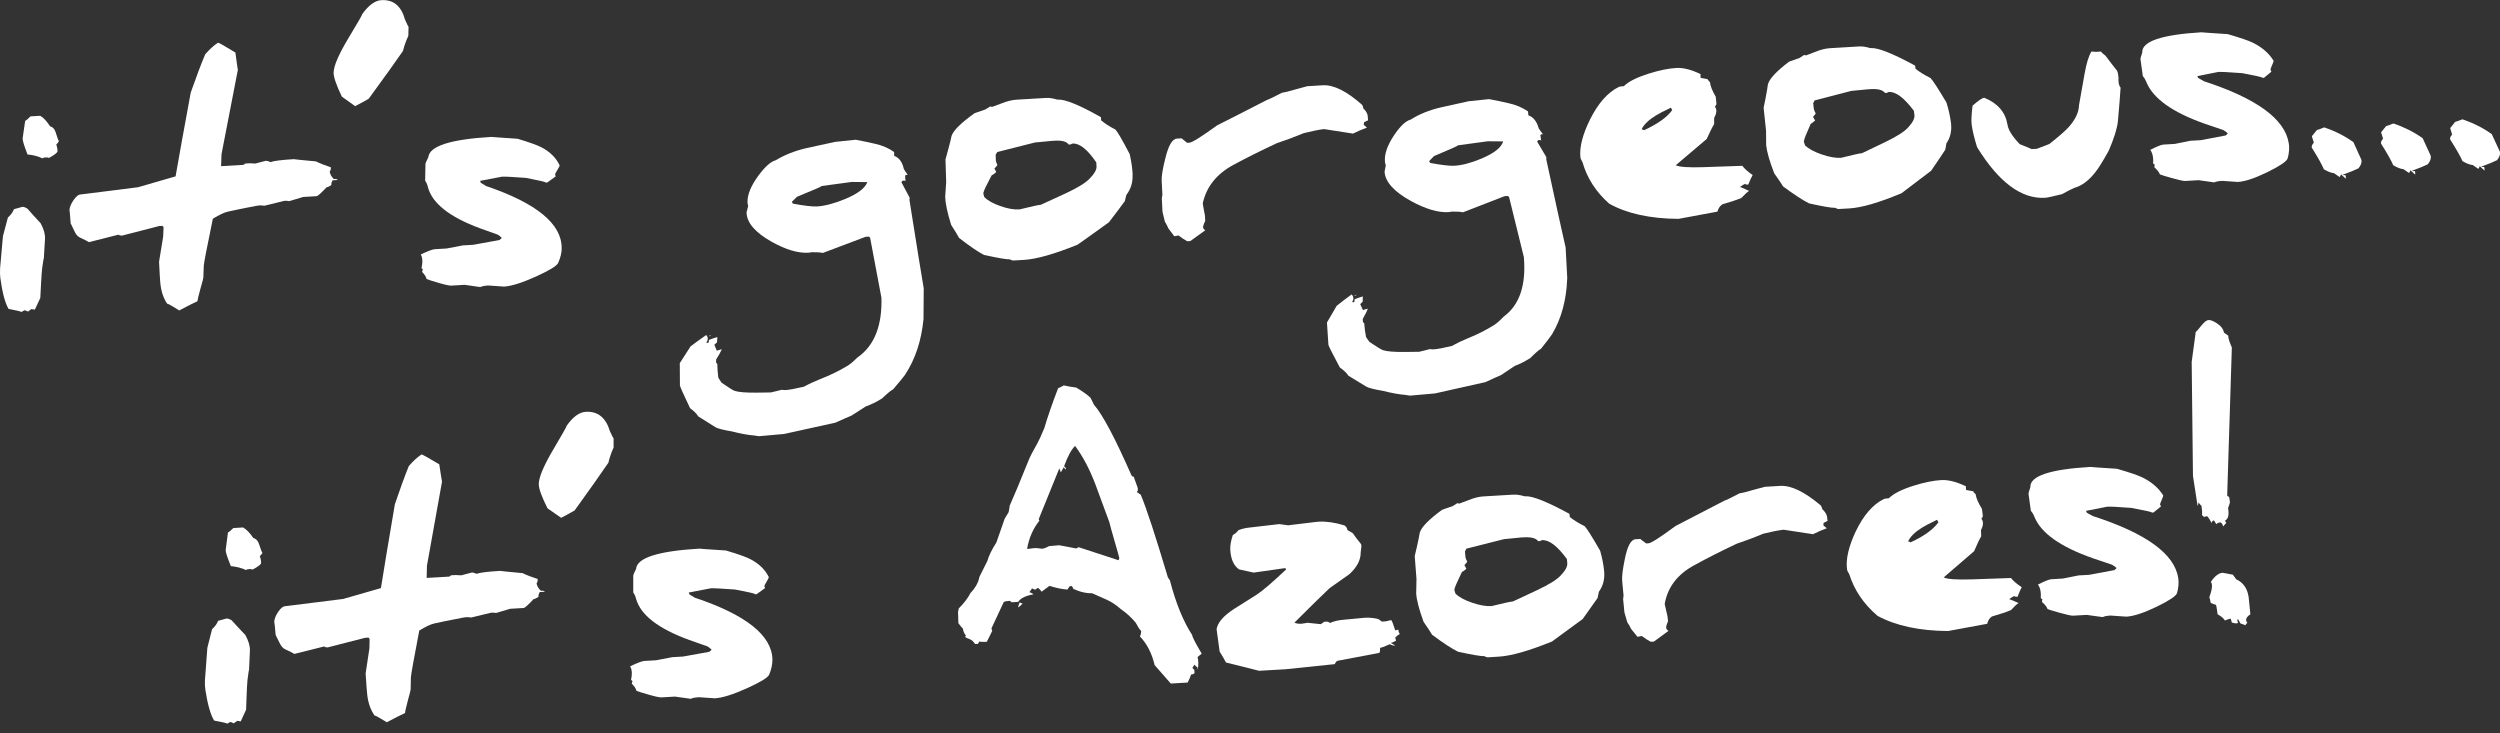
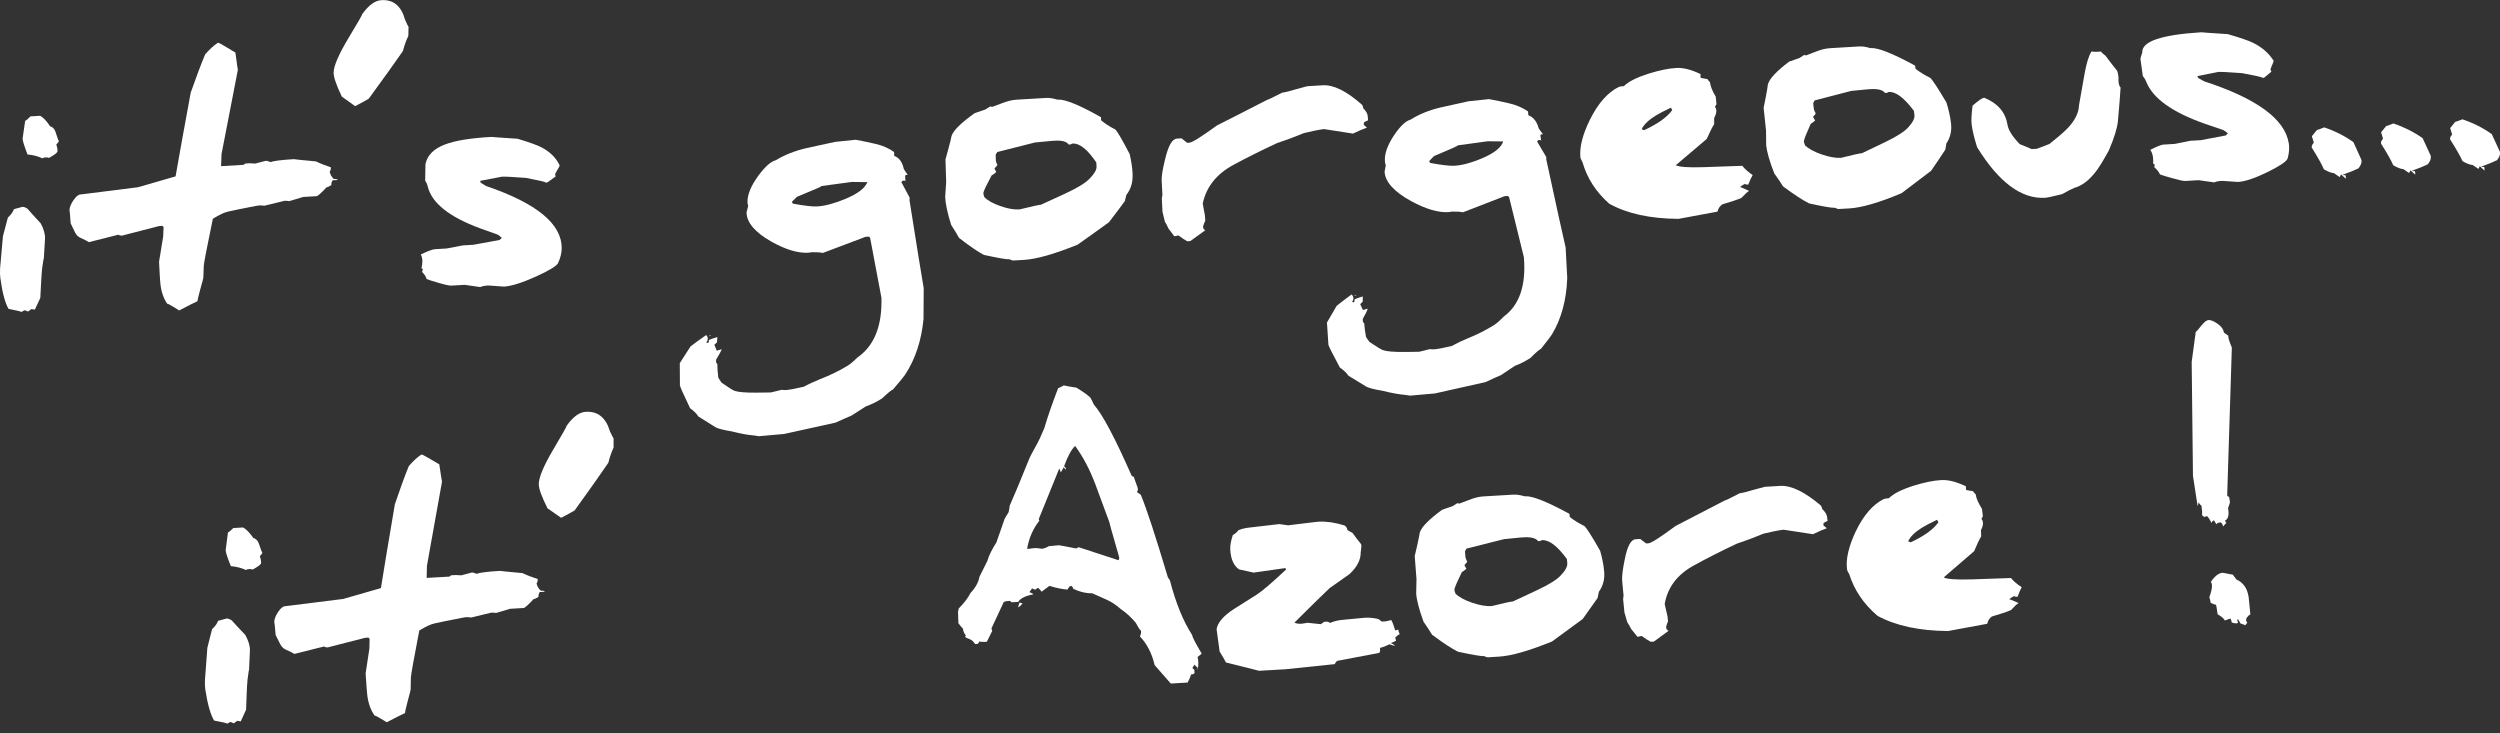
<svg xmlns="http://www.w3.org/2000/svg" width="266" height="78" viewBox="0 0 266 78" fill="none">
  <rect x="0" y="0" width="266" height="78" fill="#333333" stroke="none" />
  <g clip-path="url(#clip0_50_7986)">
    <path d="M26.508 71.293C26.508 71.293 26.508 71.256 26.508 71.241C26.497 71.241 26.476 71.324 26.45 71.49C26.409 71.745 26.372 72.026 26.335 72.333C26.299 72.739 26.268 73.233 26.247 73.816C26.226 74.383 26.205 74.945 26.184 75.512C25.996 75.928 25.803 76.344 25.616 76.755C25.49 76.735 25.37 76.714 25.245 76.693C25.141 76.776 25.021 76.865 24.88 76.958C24.791 76.932 24.676 76.88 24.546 76.813C24.431 76.849 24.311 76.912 24.186 76.995C24.097 76.932 23.628 76.823 22.783 76.667C22.402 76.043 22.089 74.95 21.849 73.389C21.802 73.114 21.791 72.765 21.807 72.338C21.812 72.198 21.823 72.042 21.844 71.875C21.917 70.892 21.99 69.909 22.063 68.925C22.23 68.265 22.397 67.604 22.564 66.943C22.887 66.652 23.101 66.355 23.2 66.059C23.503 65.975 23.805 65.892 24.113 65.809C24.243 65.804 24.426 65.866 24.656 66.007C24.974 66.371 25.459 66.886 26.101 67.562C26.445 68.181 26.607 68.733 26.591 69.222C26.56 69.909 26.529 70.596 26.497 71.282M27.927 58.827C27.864 58.926 27.775 59.045 27.645 59.186C27.744 59.456 27.791 59.711 27.781 59.951C27.661 60.133 27.358 60.351 26.857 60.611C26.815 60.559 26.701 60.539 26.529 60.549C26.341 60.559 26.221 60.596 26.174 60.653C25.704 60.429 25.172 60.294 24.562 60.237C24.191 59.316 24.009 58.754 24.014 58.546C24.014 58.536 24.014 58.525 24.014 58.51C24.092 57.891 24.176 57.277 24.254 56.657C24.369 56.605 24.556 56.449 24.823 56.184L25.866 56.122C26.2 56.304 26.56 56.673 26.951 57.24C27.233 57.313 27.436 57.521 27.556 57.875C27.723 58.39 27.843 58.707 27.921 58.822" fill="#fff" />
    <path d="M57.992 62.958C57.804 62.968 57.617 62.979 57.424 62.994C57.335 63.156 57.288 63.286 57.288 63.395C57.288 63.426 57.293 63.457 57.304 63.494C57.079 63.65 56.907 63.733 56.782 63.738C56.198 64.363 55.843 64.68 55.723 64.69L54.288 64.774C53.787 64.924 53.281 65.075 52.781 65.221C52.634 65.185 52.468 65.174 52.28 65.185C51.565 65.356 50.85 65.528 50.136 65.7C50.125 65.7 50.047 65.694 49.911 65.679C49.77 65.668 49.676 65.658 49.619 65.663C49.452 65.674 49.009 65.757 48.294 65.908C47.845 65.991 47.172 66.126 46.264 66.324C45.852 66.407 45.299 66.667 44.611 67.089C44.021 70.158 43.724 71.823 43.718 72.083C43.708 72.51 43.703 72.937 43.693 73.363C43.693 73.431 43.593 73.821 43.395 74.534C43.202 75.267 43.103 75.715 43.098 75.866C42.665 76.063 42.018 76.391 41.152 76.849C41.131 76.828 40.922 76.703 40.536 76.474C40.155 76.246 39.931 76.131 39.853 76.136C39.42 75.512 39.154 74.747 39.065 73.832C39.039 73.603 38.981 72.879 38.903 71.657C39.039 70.767 39.169 69.877 39.305 68.988C39.31 68.655 39.321 68.317 39.326 67.984C39.289 67.937 39.253 67.89 39.211 67.838C39.086 67.848 38.966 67.854 38.841 67.864C37.521 68.202 36.201 68.54 34.881 68.879C34.855 68.879 34.834 68.879 34.813 68.884C34.703 68.889 34.589 68.858 34.484 68.785C33.431 69.05 32.377 69.31 31.323 69.576C31.145 69.466 30.822 69.305 30.347 69.087C30.107 68.983 29.899 68.738 29.721 68.353C29.617 68.15 29.486 67.89 29.33 67.567C29.252 66.631 29.2 66.168 29.179 66.168V66.183C29.189 65.856 29.335 65.486 29.617 65.075C29.873 64.701 30.118 64.508 30.352 64.493C30.363 64.493 30.379 64.493 30.405 64.493C32.445 64.238 34.479 63.983 36.514 63.728C37.855 63.343 39.19 62.958 40.531 62.573C40.844 60.585 41.34 57.609 42.013 53.655C42.56 52.037 43.051 50.685 43.494 49.597C43.938 49.077 44.386 48.661 44.856 48.349C44.997 48.385 45.623 48.739 46.739 49.405C46.922 50.633 47.021 51.246 47.031 51.246C46.499 54.233 45.962 57.219 45.425 60.206C45.414 60.632 45.409 61.059 45.398 61.491C46.181 61.444 46.964 61.402 47.746 61.355C47.751 61.355 47.757 61.355 47.762 61.355C47.803 61.366 47.882 61.314 47.996 61.21C48.158 61.199 48.32 61.194 48.477 61.184C48.508 61.184 48.607 61.184 48.769 61.199C48.93 61.215 49.029 61.215 49.076 61.215C49.097 61.215 49.285 61.168 49.629 61.069C49.974 60.97 50.162 60.918 50.198 60.918C50.318 60.908 50.49 60.955 50.709 61.054C51.054 60.924 51.888 60.819 53.208 60.742C53.208 60.752 54.007 60.835 55.603 60.981C55.999 61.178 56.537 61.387 57.21 61.61C57.21 61.642 57.21 61.673 57.21 61.709C57.21 61.85 57.168 61.969 57.09 62.063C57.142 62.354 57.293 62.62 57.549 62.859C57.58 62.859 57.611 62.859 57.632 62.854C57.778 62.833 57.893 62.869 57.982 62.963" fill="#fff" />
    <path d="M65.281 47.636C65.062 48.099 64.879 48.63 64.733 49.228C63.961 50.367 62.766 52.063 61.144 54.306C60.815 54.508 60.33 54.774 59.704 55.096C59.219 54.758 58.739 54.42 58.253 54.082C57.627 52.833 57.32 51.975 57.325 51.507C57.33 50.783 57.852 49.55 58.874 47.818C59.819 46.226 60.293 45.388 60.293 45.3C60.966 44.348 61.639 43.859 62.318 43.817C63.606 43.739 64.462 44.431 64.895 45.882C65.124 46.387 65.255 46.632 65.286 46.632C65.286 46.965 65.286 47.298 65.286 47.636" fill="#fff" />
-     <path d="M82.184 70.195C82.189 70.7 82.074 71.241 81.824 71.813C81.652 72.13 80.864 72.604 79.471 73.233C77.989 73.899 76.852 74.253 76.069 74.3C76.002 74.3 75.569 74.274 74.77 74.211C74.577 74.191 74.4 74.185 74.233 74.191C73.962 74.206 73.716 74.258 73.492 74.352C72.934 74.274 72.381 74.196 71.823 74.118C71.343 74.144 70.858 74.17 70.378 74.201C70.174 74.211 69.699 74.112 68.943 73.889C68.301 73.707 67.894 73.577 67.717 73.499C67.66 73.259 67.498 73.015 67.227 72.754C67.227 72.635 67.253 72.546 67.31 72.489C67.253 72.437 67.195 72.385 67.143 72.333C67.201 72.089 67.227 71.86 67.227 71.652C67.227 71.345 67.164 71.09 67.044 70.892C67.816 70.528 68.317 70.341 68.552 70.325C68.969 70.299 69.392 70.278 69.809 70.252C70.383 70.143 70.962 70.034 71.536 69.924C71.917 69.903 72.297 69.877 72.673 69.857C73.607 69.69 74.536 69.519 75.469 69.352C75.626 69.212 75.709 69.139 75.72 69.139C75.673 69.066 75.532 68.946 75.297 68.785C74.948 68.66 74.296 68.431 73.336 68.093C70.033 66.891 68.15 65.424 67.675 63.702C67.607 63.431 67.508 63.213 67.378 63.046C67.378 62.453 67.378 61.86 67.378 61.267C67.378 61.178 67.477 60.934 67.68 60.528C67.779 59.347 70.028 58.634 74.416 58.374C74.41 58.374 74.405 58.374 74.4 58.374C74.4 58.385 75.349 58.452 77.238 58.572C78.537 58.957 79.403 59.264 79.836 59.493C80.749 59.966 81.406 60.601 81.803 61.402C81.803 61.465 81.725 61.626 81.573 61.876C81.412 62.146 81.328 62.318 81.333 62.38C81.354 62.443 81.38 62.51 81.401 62.573C81.104 62.786 80.806 63.005 80.509 63.218C80.426 63.218 80.342 63.228 80.259 63.234C80.3 63.234 80.326 63.223 80.326 63.208C80.326 63.156 79.617 62.989 78.203 62.724C76.779 62.62 75.923 62.578 75.636 62.594C74.849 62.745 74.061 62.895 73.273 63.046C73.32 63.088 73.341 63.15 73.341 63.239C73.487 63.317 73.685 63.437 73.941 63.598C79.387 65.419 82.147 67.62 82.189 70.195" fill="#fff" />
    <path d="M127.853 69.555C127.759 69.638 127.613 69.752 127.42 69.909C127.462 70.065 127.488 70.247 127.498 70.445C127.514 70.71 127.488 70.996 127.431 71.308C127.431 71.209 127.42 71.11 127.415 71.012C127.331 70.97 127.222 70.871 127.076 70.72C127.076 70.731 127.05 70.783 126.992 70.876C126.935 70.97 126.898 71.027 126.878 71.048C126.878 71.095 126.945 71.162 127.076 71.266C127.081 71.386 127.092 71.506 127.097 71.626C127.024 71.709 126.904 71.755 126.737 71.761C126.648 72.031 126.528 72.317 126.366 72.624C125.766 72.661 125.172 72.697 124.572 72.728C123.998 72.073 123.429 71.417 122.855 70.767C122.553 69.498 122.031 68.483 121.29 67.724C121.379 67.51 121.421 67.349 121.415 67.24C121.415 67.162 121.4 67.109 121.374 67.078C121.269 67.005 121.092 66.735 120.847 66.267C120.382 65.7 119.845 65.21 119.24 64.794C118.765 64.373 118.28 64.05 117.79 63.827C117.263 63.593 116.736 63.358 116.209 63.124C115.687 63.135 115.15 63.036 114.597 62.822C114.435 62.734 114.315 62.687 114.226 62.692C114.2 62.609 114.143 62.495 114.049 62.359C113.976 62.359 113.903 62.365 113.83 62.37C113.757 62.453 113.673 62.573 113.579 62.729C113.016 62.692 112.374 62.562 111.665 62.334C111.472 62.474 111.195 62.682 110.825 62.958C110.788 62.88 110.674 62.75 110.475 62.562C110.376 62.568 110.267 62.63 110.152 62.745C110.063 62.718 109.948 62.672 109.813 62.604L109.531 62.999C109.734 63.077 109.875 63.15 109.959 63.239C109.129 63.384 108.587 63.65 108.336 64.04C108.102 64.055 107.872 64.066 107.637 64.082C107.575 64.029 107.512 63.977 107.449 63.931C107.262 63.941 107.105 63.962 106.985 63.988L106.803 64.05C106.39 64.935 105.978 65.825 105.561 66.709C105.519 66.756 105.498 66.818 105.503 66.896C105.503 66.954 105.53 67.026 105.577 67.12C105.43 67.437 105.237 67.828 104.997 68.29C104.533 68.317 104.272 68.301 104.225 68.239C104.168 68.332 104.111 68.421 104.048 68.509C103.949 68.514 103.85 68.519 103.745 68.525C103.599 68.28 103.417 68.108 103.192 68.015C102.937 67.921 102.77 67.843 102.702 67.781C102.702 67.734 102.723 67.682 102.765 67.614C102.592 67.401 102.488 67.162 102.457 66.891C102.342 66.777 102.18 66.584 101.972 66.308C101.961 65.913 101.945 65.517 101.935 65.122L102.008 64.742C102.587 64.16 103.005 63.613 103.255 63.103C103.792 62.536 104.111 61.959 104.215 61.366C104.397 60.981 104.679 60.419 105.055 59.685C105.211 59.129 105.53 58.473 106.015 57.719C106.213 57.157 106.51 56.309 106.902 55.18C106.985 55.05 107.126 54.821 107.319 54.493C107.392 54.129 107.429 53.9 107.429 53.811C107.846 52.885 108.519 51.273 109.442 48.983C109.541 48.702 109.86 48.078 110.407 47.11C110.527 46.902 110.767 46.387 111.117 45.55C111.451 44.395 111.941 42.985 112.583 41.309C112.724 41.252 112.927 41.153 113.188 41.008C113.475 41.08 113.919 41.153 114.524 41.242C115.202 41.653 115.698 42.007 116.005 42.293C116.11 42.464 116.24 42.719 116.397 43.063C117.325 44.119 118.65 46.627 120.388 50.575C120.461 50.685 120.544 50.731 120.643 50.726C120.643 50.783 120.716 50.997 120.857 51.366C120.998 51.736 121.071 51.954 121.071 52.022C121.076 52.162 121.04 52.271 120.956 52.355C121.045 52.407 121.191 52.5 121.379 52.646C121.989 54.092 122.944 57.022 124.264 61.433C124.321 61.522 124.394 61.626 124.478 61.751C125.104 64.165 125.897 66.105 126.846 67.567C126.857 67.765 127.196 68.426 127.864 69.555M108.801 64.227C108.628 64.415 108.472 64.55 108.331 64.633C108.331 64.534 108.383 64.357 108.493 64.097C108.597 64.139 108.696 64.186 108.801 64.227ZM119.094 59.373C119.052 59.175 118.89 58.608 118.614 57.656C118.275 56.486 118.082 55.788 118.035 55.559C117.544 54.233 117.054 52.901 116.564 51.574C115.953 49.951 115.228 48.578 114.393 47.449C114.012 47.792 113.621 48.51 113.214 49.613C113.339 49.701 113.402 49.795 113.407 49.878C113.407 49.915 113.397 49.941 113.376 49.967C113.313 49.883 113.251 49.8 113.183 49.712C113.11 49.837 113.011 50.019 112.875 50.258C112.828 50.144 112.776 50.003 112.708 49.842C111.983 51.642 111.253 53.442 110.517 55.242C110.559 55.305 110.585 55.357 110.585 55.404C109.912 56.257 109.479 57.256 109.281 58.4C109.375 58.395 109.468 58.39 109.562 58.385C109.734 58.348 109.959 58.327 110.225 58.312C110.647 58.353 110.861 58.379 110.861 58.39C110.861 58.39 110.851 58.39 110.846 58.39C111.054 58.374 111.31 58.281 111.613 58.109C111.973 58.078 112.327 58.046 112.687 58.015C112.708 58.015 113 58.067 113.574 58.176C114.153 58.296 114.456 58.359 114.477 58.353C114.529 58.353 114.628 58.307 114.769 58.223C116.178 58.686 117.586 59.149 119 59.607C119.063 59.529 119.094 59.446 119.089 59.368" fill="#fff" />
    <path d="M148.936 67.474C148.816 67.515 148.654 67.635 148.445 67.833V67.817C148.445 67.817 148.487 67.932 148.539 68.171C148.377 68.259 148.195 68.337 147.986 68.421C148.043 68.452 148.101 68.478 148.158 68.509C148.299 68.582 148.393 68.639 148.44 68.691C148.263 68.702 148.07 68.65 147.861 68.546C147.438 68.749 147.099 68.879 146.833 68.936C146.833 68.977 146.838 69.029 146.844 69.081C146.854 69.248 146.828 69.373 146.755 69.466C145.258 69.753 143.755 70.034 142.258 70.32C142.101 70.491 142.023 70.606 142.028 70.663C140.275 70.845 138.517 71.027 136.764 71.209C135.83 71.261 134.902 71.319 133.968 71.371C132.789 71.074 131.615 70.783 130.441 70.486C130.316 70.231 130.087 69.841 129.768 69.321C129.659 68.53 129.554 67.739 129.445 66.943C129.56 66.236 130.18 65.518 131.307 64.789C131.511 64.659 132.314 64.149 133.718 63.265C134.291 62.901 135.34 62.006 136.843 60.591C136.832 60.549 136.801 60.502 136.749 60.445C135.627 60.606 134.505 60.762 133.389 60.924C132.872 60.809 132.356 60.7 131.839 60.585C131.276 60.2 130.958 59.503 130.9 58.494C130.874 58.067 130.968 57.547 131.172 56.928C131.396 56.813 131.594 56.642 131.772 56.413C132.106 56.272 132.497 56.179 132.945 56.132C134.004 56.007 135.058 55.887 136.117 55.763C136.373 55.804 136.686 55.846 137.051 55.893C138.027 55.773 138.997 55.658 139.973 55.539C140.072 55.523 140.181 55.513 140.301 55.508C141.115 55.461 142.028 55.591 143.046 55.903C143.244 56.038 143.348 56.2 143.364 56.397C143.489 56.47 143.682 56.574 143.932 56.725C144.105 56.99 144.402 57.386 144.83 57.911C144.835 58.005 144.845 58.099 144.851 58.187C144.84 58.229 144.819 58.426 144.778 58.77C144.788 59.571 144.392 60.341 143.583 61.085C142.873 61.59 142.169 62.084 141.47 62.578C140.635 63.364 139.394 64.586 137.729 66.246C137.912 66.345 138.168 66.386 138.491 66.366C138.522 66.366 138.632 66.345 138.82 66.314C139.008 66.282 139.107 66.262 139.117 66.262L140.515 66.412C140.578 66.386 140.708 66.303 140.896 66.157C140.985 66.157 141.074 66.147 141.162 66.142C141.287 66.132 141.397 66.183 141.507 66.288C141.903 66.1 142.399 65.986 142.983 65.939C143.713 65.871 144.444 65.799 145.174 65.731C145.211 65.731 145.247 65.731 145.294 65.726C145.68 65.705 146.134 65.746 146.656 65.861C146.713 65.913 146.838 66.001 147.026 66.137C147.167 66.126 147.303 66.121 147.444 66.111C147.642 66.064 147.835 66.022 148.033 65.975C148.148 66.157 148.289 66.522 148.45 67.073C148.565 67.047 148.68 67.016 148.795 66.99C148.784 67.011 148.784 67.032 148.784 67.052C148.79 67.162 148.842 67.302 148.93 67.458" fill="#fff" />
    <path d="M170.68 60.788C170.758 61.61 170.575 62.333 170.121 62.958C170.106 63.057 170.064 63.28 169.986 63.624C169.626 64.149 169.094 64.898 168.395 65.866C167.236 66.725 166.151 67.52 165.134 68.254C162.682 69.253 160.783 69.794 159.463 69.867L158.347 69.935C158.221 69.945 158.081 69.898 157.914 69.81C157.893 69.81 157.872 69.81 157.867 69.81C157.564 69.825 156.651 69.674 155.128 69.341C154.476 69.019 153.552 68.415 152.373 67.536C152.191 67.224 151.888 66.766 151.465 66.152C150.996 64.867 150.735 63.873 150.683 63.155C150.693 62.635 150.704 62.12 150.714 61.6C150.652 60.788 150.589 59.977 150.526 59.165C150.552 59.077 150.636 58.718 150.777 58.093C150.923 57.432 151.022 56.959 151.064 56.673C151.241 56.08 152.029 55.273 153.422 54.254C153.657 54.16 154.037 54.03 154.564 53.853C154.7 53.77 154.872 53.66 155.081 53.525C155.128 53.567 155.196 53.583 155.284 53.577C155.592 53.463 155.905 53.343 156.213 53.229C156.818 52.979 157.361 52.844 157.83 52.818C158.884 52.755 159.943 52.693 160.997 52.63C161.352 52.61 161.753 52.667 162.218 52.807C162.239 52.807 162.259 52.807 162.28 52.802C163.058 52.755 164.623 53.385 166.991 54.675C167.002 54.784 167.012 54.894 167.023 55.008C167.429 55.336 167.956 55.663 168.603 55.986C168.843 56.225 169.396 57.099 170.257 58.603C170.476 59.368 170.617 60.096 170.68 60.773M166.757 59.909C166.746 59.769 166.73 59.623 166.72 59.482C165.708 58.098 164.831 57.427 164.08 57.474C164.049 57.474 164.007 57.49 163.96 57.521C163.913 57.547 163.877 57.568 163.856 57.568C163.788 57.568 163.725 57.573 163.658 57.578C163.428 57.261 162.917 57.126 162.113 57.172C162.025 57.172 161.931 57.178 161.832 57.188C161.232 57.245 160.627 57.302 160.027 57.365C158.696 57.703 157.361 58.036 156.03 58.374C155.978 58.473 155.926 58.567 155.874 58.666C155.889 58.863 155.91 59.061 155.921 59.259C155.931 59.378 155.994 59.545 156.114 59.763C156.088 59.831 155.983 59.951 155.811 60.127C155.931 60.351 155.999 60.481 156.025 60.513C155.832 60.689 155.665 60.809 155.54 60.871C155.529 60.871 155.399 61.152 155.143 61.725C154.867 62.302 154.736 62.661 154.747 62.802C154.763 62.838 154.799 62.958 154.862 63.161C155.222 63.525 155.811 63.847 156.615 64.123C157.418 64.399 158.117 64.524 158.707 64.487C159.99 64.17 160.752 64.004 160.981 63.993C161.847 63.593 162.713 63.187 163.574 62.781C164.831 62.188 165.666 61.667 166.078 61.21C166.563 60.7 166.793 60.263 166.757 59.914" fill="#fff" />
    <path d="M194.443 55.44C194.391 55.44 194.25 55.513 194.021 55.648C194.031 55.757 194.026 55.84 194 55.898C194.125 56.002 194.245 56.101 194.37 56.205C193.896 56.376 193.405 56.59 192.904 56.839C191.856 56.678 190.812 56.522 189.769 56.361C189.237 56.423 188.522 56.564 187.63 56.782C186.618 57.204 185.663 57.562 184.766 57.859C183.117 58.639 181.615 59.399 180.264 60.143C178.479 61.106 177.436 62.479 177.123 64.264C177.128 64.331 177.227 64.763 177.42 65.57C177.436 65.752 177.457 65.934 177.478 66.111C177.384 66.314 177.326 66.485 177.295 66.615C177.279 66.672 177.274 66.725 177.279 66.782C177.295 66.927 177.379 67.037 177.53 67.12C177.013 67.5 176.492 67.885 175.975 68.264C175.866 68.27 175.751 68.28 175.641 68.285C175.407 68.166 175.083 67.963 174.676 67.666C174.53 67.697 174.379 67.729 174.233 67.76C174.066 67.562 173.847 67.286 173.565 66.938C173.429 66.657 173.288 66.418 173.142 66.204C173.043 65.856 172.939 65.507 172.84 65.164C172.793 64.685 172.746 64.212 172.699 63.733C172.699 63.722 172.704 63.66 172.725 63.551C172.741 63.442 172.751 63.374 172.746 63.353C172.699 62.843 172.647 62.333 172.6 61.824C172.558 61.371 172.647 60.606 172.876 59.508C173.148 58.114 173.534 57.401 174.029 57.375C174.191 57.365 174.358 57.354 174.52 57.344C174.728 57.505 174.937 57.661 175.151 57.823L175.396 57.807C175.683 57.791 176.643 57.178 178.276 55.965C179.429 55.377 181.171 54.477 183.498 53.26C183.587 53.255 184.119 53 185.1 52.485C185.35 52.459 185.846 52.339 186.592 52.115L187.76 51.798C188.313 51.767 188.861 51.73 189.414 51.699C190.572 51.632 192.007 52.323 193.729 53.78C193.791 53.848 193.844 53.973 193.89 54.17C194.198 54.462 194.37 54.737 194.402 55.003C194.417 55.148 194.438 55.294 194.454 55.445" fill="#fff" />
    <path d="M215.108 62.479C214.993 62.682 214.842 63.025 214.665 63.499C214.513 63.509 214.388 63.483 214.299 63.421C214.185 63.473 214.013 63.582 213.778 63.748C214.033 63.837 214.367 63.972 214.785 64.17C214.644 64.222 214.372 64.472 213.966 64.914C213.522 65.106 212.849 65.33 211.936 65.596C211.67 65.788 211.508 66.043 211.441 66.371C210.053 66.626 208.665 66.886 207.277 67.141C204.22 67.12 201.711 66.579 199.77 65.528C198.304 64.274 197.302 62.807 196.77 61.116C196.619 60.882 196.536 60.694 196.52 60.549C196.389 59.477 196.697 58.15 197.438 56.569C198.268 54.836 199.264 53.676 200.438 53.099C200.5 53.062 200.678 53.031 200.975 53.015C201.445 52.537 202.316 52.089 203.594 51.684C204.726 51.33 205.712 51.127 206.552 51.08C207.283 51.038 208.154 51.257 209.176 51.741C209.161 51.788 209.166 51.912 209.197 52.136C209.411 52.167 209.662 52.214 209.954 52.271C209.964 52.339 210.048 52.443 210.209 52.589C210.261 52.995 210.486 53.51 210.877 54.139C210.908 54.379 210.94 54.623 210.971 54.862C210.981 54.951 210.934 55.065 210.82 55.206C210.914 55.31 210.966 55.429 210.981 55.559C211.013 55.804 210.945 56.08 210.778 56.397C210.778 56.553 210.783 56.772 210.799 57.063C210.59 57.417 210.34 57.942 210.048 58.645C208.973 59.576 207.888 60.507 206.808 61.438C207.183 61.626 208.175 61.694 209.766 61.647C211.169 61.6 212.573 61.553 213.971 61.501C214.2 61.803 214.576 62.13 215.103 62.474M206.25 55.565C206.25 55.565 206.26 55.575 206.27 55.58C206.25 55.58 206.192 55.487 206.104 55.304C205.295 55.695 204.758 55.976 204.491 56.147C203.735 56.621 203.245 57.11 203.02 57.609C203.099 57.604 203.187 57.641 203.281 57.708C204.731 57.042 205.723 56.319 206.255 55.559" fill="#fff" />
-     <path d="M231.766 61.506C231.839 62.011 231.797 62.552 231.63 63.124C231.5 63.442 230.79 63.91 229.491 64.544C228.109 65.21 227.034 65.564 226.262 65.611C226.194 65.616 225.766 65.585 224.963 65.523C224.77 65.502 224.592 65.497 224.425 65.502C224.159 65.517 223.925 65.57 223.716 65.658C223.152 65.58 222.589 65.502 222.026 65.424C221.551 65.45 221.076 65.481 220.601 65.507C220.403 65.523 219.913 65.413 219.135 65.195C218.478 65.013 218.055 64.883 217.862 64.805C217.774 64.565 217.581 64.316 217.278 64.061C217.262 63.936 217.278 63.847 217.325 63.795C217.262 63.743 217.2 63.691 217.137 63.639C217.158 63.395 217.153 63.166 217.122 62.958C217.08 62.651 216.986 62.396 216.835 62.198C217.549 61.834 218.024 61.647 218.254 61.631C218.666 61.605 219.078 61.584 219.49 61.558C220.043 61.449 220.601 61.34 221.154 61.225C221.53 61.204 221.9 61.184 222.276 61.163C223.178 60.996 224.081 60.825 224.984 60.658C225.114 60.518 225.192 60.45 225.203 60.445C225.145 60.372 224.994 60.252 224.733 60.091C224.373 59.971 223.69 59.737 222.688 59.399C219.25 58.197 217.179 56.735 216.469 55.008C216.365 54.737 216.24 54.519 216.083 54.352C216 53.759 215.922 53.166 215.838 52.573C215.822 52.485 215.89 52.24 216.031 51.834C215.969 50.653 218.097 49.935 222.417 49.68C222.412 49.68 222.406 49.68 222.401 49.68C222.401 49.691 223.351 49.758 225.244 49.878C226.585 50.263 227.488 50.57 227.947 50.799C228.917 51.272 229.658 51.907 230.164 52.708C230.175 52.776 230.122 52.932 230.008 53.182C229.882 53.458 229.825 53.624 229.835 53.687C229.867 53.754 229.898 53.817 229.929 53.884C229.663 54.097 229.397 54.311 229.131 54.529C229.048 54.529 228.969 54.54 228.886 54.545C228.928 54.545 228.949 54.535 228.949 54.524C228.943 54.472 228.218 54.306 226.778 54.04C225.349 53.936 224.498 53.889 224.217 53.91C223.455 54.061 222.699 54.212 221.937 54.358C221.984 54.399 222.015 54.462 222.031 54.55C222.182 54.628 222.401 54.748 222.678 54.909C228.328 56.73 231.374 58.931 231.766 61.506Z" fill="#fff" />
    <path d="M237.468 36.986C237.312 42.23 237.145 47.475 236.972 52.719C236.978 52.761 237.051 52.818 237.181 52.886C237.207 53.052 237.233 53.213 237.259 53.38C237.275 53.468 237.212 53.692 237.066 54.056C237.192 54.779 237.087 55.221 236.748 55.388C236.764 55.476 236.805 55.554 236.884 55.633L236.529 56.017C236.529 56.017 236.524 55.971 236.519 55.95C236.498 55.809 236.414 55.684 236.279 55.581C236.059 55.596 235.903 55.658 235.814 55.773C235.778 55.7 235.699 55.565 235.569 55.372C235.449 55.378 235.366 55.471 235.313 55.638C235.152 55.326 235 55.086 234.839 54.92C234.729 54.946 234.614 54.977 234.505 55.003C234.432 54.935 234.359 54.868 234.291 54.8C234.322 54.582 234.307 54.254 234.239 53.822C234.166 53.77 234.056 53.645 233.915 53.447C233.92 53.557 233.894 53.692 233.827 53.848C233.66 52.776 233.493 51.699 233.331 50.627C233.289 46.585 233.247 42.542 233.195 38.505C233.341 37.439 233.487 36.377 233.628 35.311C233.691 35.295 233.889 35.071 234.223 34.645C234.541 34.26 234.792 34.062 234.974 34.052C235.199 34.036 235.496 34.151 235.851 34.38C236.31 34.676 236.566 35.009 236.628 35.394C236.717 35.467 236.868 35.571 237.087 35.717C237.087 35.779 237.087 35.847 237.103 35.914C237.129 36.07 237.176 36.242 237.254 36.44C237.379 36.762 237.452 36.95 237.473 36.991M239.268 63.66C239.325 64.227 239.383 64.794 239.44 65.362C239.106 65.58 238.96 65.793 238.991 66.001C239.007 66.095 239.049 66.199 239.122 66.293C239.064 66.293 238.997 66.371 238.908 66.522C238.804 66.485 238.631 66.423 238.391 66.335C238.324 66.21 238.235 66.048 238.12 65.871C238.063 65.929 238.037 65.981 238.042 66.028C238.042 66.038 238.052 66.048 238.063 66.059C238.089 66.147 238.11 66.204 238.125 66.236C238.099 66.293 238.042 66.324 237.958 66.329C237.859 66.335 237.692 66.303 237.463 66.241C237.432 66.064 237.39 65.924 237.327 65.819C237.27 65.819 237.16 65.856 236.993 65.924C236.826 65.986 236.738 66.022 236.727 66.022C236.639 65.83 236.383 65.606 235.955 65.356C235.861 64.706 235.809 64.373 235.783 64.352C235.679 64.337 235.496 64.274 235.22 64.154C235.178 63.884 235.131 63.681 235.073 63.551C235.298 62.927 235.392 62.474 235.345 62.188C235.329 62.068 235.287 61.98 235.235 61.912C235.658 61.288 236.08 60.965 236.498 60.944C236.581 60.965 236.936 61.028 237.578 61.147C237.666 61.267 237.781 61.428 237.938 61.642C238.663 61.975 239.101 62.578 239.242 63.457C239.257 63.535 239.268 63.603 239.273 63.671" fill="#fff" />
    <path d="M4.674 27.486C4.674 27.486 4.674 27.449 4.674 27.434C4.664 27.434 4.643 27.517 4.612 27.683C4.565 27.938 4.523 28.219 4.487 28.526C4.445 28.932 4.408 29.426 4.377 30.009C4.346 30.571 4.32 31.138 4.288 31.7C4.095 32.116 3.902 32.532 3.709 32.943C3.589 32.922 3.469 32.907 3.344 32.886C3.24 32.969 3.12 33.058 2.979 33.151C2.89 33.12 2.786 33.073 2.65 33.006C2.535 33.042 2.416 33.105 2.29 33.193C2.207 33.136 1.743 33.021 0.908 32.865C0.543 32.241 0.25 31.148 0.037 29.588C-0.005 29.317 -0.01 28.968 0.01 28.537C0.021 28.396 0.031 28.24 0.052 28.079C0.141 27.096 0.23 26.112 0.313 25.129L0.84 23.147C1.163 22.855 1.377 22.559 1.482 22.257L2.389 22.007C2.52 22.002 2.702 22.064 2.922 22.205C3.235 22.569 3.704 23.089 4.33 23.761C4.664 24.38 4.815 24.931 4.789 25.42C4.748 26.107 4.706 26.794 4.664 27.48M6.271 15.025C6.208 15.129 6.114 15.249 5.989 15.384C6.083 15.655 6.13 15.905 6.114 16.149C5.994 16.331 5.687 16.55 5.191 16.81C5.149 16.758 5.04 16.737 4.867 16.747C4.68 16.758 4.565 16.794 4.518 16.851C4.059 16.628 3.527 16.487 2.927 16.435C2.572 15.52 2.4 14.952 2.41 14.744C2.41 14.734 2.41 14.723 2.41 14.713C2.499 14.094 2.588 13.48 2.676 12.861C2.791 12.809 2.979 12.653 3.245 12.382C3.589 12.361 3.934 12.341 4.278 12.32C4.607 12.497 4.956 12.871 5.332 13.438C5.614 13.511 5.812 13.725 5.921 14.078C6.083 14.593 6.193 14.911 6.266 15.025" fill="#fff" />
    <path d="M35.956 19.151C35.768 19.161 35.58 19.172 35.392 19.182C35.298 19.343 35.251 19.474 35.251 19.583C35.251 19.619 35.251 19.651 35.267 19.682C35.043 19.838 34.87 19.921 34.751 19.926C34.161 20.55 33.806 20.868 33.686 20.873C33.211 20.899 32.737 20.93 32.262 20.956C31.761 21.107 31.265 21.258 30.765 21.404C30.624 21.367 30.457 21.357 30.269 21.367C29.559 21.539 28.85 21.716 28.135 21.888C28.125 21.888 28.052 21.882 27.916 21.867C27.775 21.851 27.681 21.846 27.624 21.851C27.457 21.862 27.024 21.94 26.309 22.09C25.866 22.174 25.193 22.309 24.296 22.507C23.883 22.59 23.336 22.85 22.647 23.272C22.016 26.336 21.692 28.006 21.682 28.266C21.666 28.693 21.651 29.119 21.635 29.546C21.635 29.614 21.53 30.004 21.327 30.717C21.124 31.45 21.019 31.892 21.009 32.048C20.581 32.246 19.934 32.574 19.068 33.032C19.047 33.011 18.844 32.886 18.463 32.657C18.093 32.428 17.868 32.314 17.79 32.319C17.367 31.7 17.122 30.93 17.049 30.014C17.028 29.785 16.981 29.062 16.924 27.845C17.07 26.955 17.216 26.065 17.362 25.176L17.404 24.172C17.367 24.125 17.331 24.078 17.294 24.031L16.929 24.052C15.62 24.39 14.305 24.728 12.99 25.067C12.969 25.067 12.943 25.067 12.922 25.067C12.813 25.072 12.703 25.041 12.594 24.973C11.55 25.238 10.502 25.498 9.458 25.764C9.286 25.649 8.968 25.488 8.504 25.275C8.264 25.171 8.06 24.926 7.893 24.541C7.794 24.338 7.669 24.078 7.518 23.761C7.455 22.824 7.408 22.361 7.387 22.361C7.387 22.366 7.387 22.372 7.387 22.377C7.403 22.049 7.554 21.68 7.841 21.268C8.102 20.894 8.347 20.696 8.582 20.686C8.592 20.686 8.608 20.686 8.629 20.686C10.648 20.431 12.672 20.176 14.691 19.921C16.021 19.536 17.352 19.151 18.682 18.766C19.026 16.779 19.564 13.808 20.294 9.849C20.863 8.225 21.374 6.873 21.828 5.785C22.277 5.265 22.73 4.849 23.2 4.537C23.341 4.573 23.956 4.922 25.047 5.593C25.209 6.821 25.297 7.435 25.308 7.435C24.729 10.421 24.149 13.407 23.57 16.399C23.555 16.825 23.539 17.252 23.523 17.679C24.301 17.632 25.073 17.59 25.85 17.543H25.866C25.908 17.549 25.986 17.502 26.101 17.398C26.257 17.387 26.419 17.382 26.575 17.372C26.607 17.372 26.706 17.372 26.862 17.387C27.019 17.403 27.123 17.408 27.165 17.403C27.186 17.403 27.368 17.351 27.713 17.257C28.057 17.158 28.245 17.112 28.276 17.112C28.396 17.101 28.563 17.148 28.782 17.247C29.127 17.117 29.951 17.013 31.26 16.935C31.26 16.945 32.048 17.028 33.624 17.174C34.015 17.372 34.542 17.58 35.204 17.803C35.204 17.835 35.204 17.871 35.204 17.902C35.204 18.048 35.157 18.163 35.079 18.256C35.126 18.547 35.272 18.813 35.523 19.052C35.554 19.052 35.58 19.052 35.606 19.047C35.752 19.026 35.867 19.063 35.95 19.161" fill="#fff" />
    <path d="M43.442 3.834C43.218 4.297 43.025 4.828 42.874 5.426C42.086 6.566 40.875 8.262 39.232 10.504C38.898 10.707 38.418 10.972 37.787 11.295C37.312 10.957 36.843 10.619 36.373 10.28C35.773 9.032 35.481 8.173 35.497 7.705C35.518 6.982 36.055 5.754 37.098 4.016C38.063 2.424 38.543 1.587 38.543 1.498C39.227 0.551 39.905 0.057 40.578 0.015C41.856 -0.057 42.691 0.629 43.093 2.086C43.312 2.591 43.437 2.835 43.468 2.835C43.463 3.168 43.453 3.506 43.447 3.839" fill="#fff" />
-     <path d="M59.766 26.388C59.766 26.893 59.636 27.434 59.375 28.006C59.192 28.323 58.41 28.797 57.022 29.426C55.54 30.092 54.413 30.446 53.636 30.493C53.568 30.498 53.141 30.467 52.353 30.404C52.165 30.378 51.988 30.378 51.821 30.384C51.555 30.399 51.309 30.451 51.085 30.54C50.537 30.462 49.989 30.384 49.442 30.306C48.967 30.332 48.487 30.363 48.007 30.389C47.809 30.399 47.334 30.295 46.598 30.077C45.967 29.895 45.565 29.765 45.388 29.686C45.336 29.452 45.179 29.203 44.919 28.942C44.919 28.823 44.95 28.729 45.007 28.677C44.955 28.625 44.898 28.573 44.846 28.521C44.903 28.276 44.939 28.048 44.939 27.84C44.945 27.532 44.887 27.278 44.773 27.075C45.539 26.71 46.045 26.523 46.275 26.513C46.692 26.487 47.105 26.466 47.522 26.44C48.096 26.331 48.664 26.221 49.238 26.112C49.614 26.091 49.989 26.071 50.365 26.044C51.288 25.878 52.217 25.706 53.141 25.54C53.297 25.399 53.38 25.327 53.391 25.327C53.349 25.254 53.208 25.134 52.979 24.973C52.635 24.848 51.993 24.619 51.048 24.281C47.803 23.079 45.967 21.617 45.524 19.89C45.461 19.619 45.367 19.401 45.237 19.234C45.247 18.641 45.258 18.048 45.268 17.46C45.268 17.372 45.372 17.127 45.576 16.721C45.696 15.54 47.934 14.822 52.285 14.567H52.269C52.269 14.567 53.203 14.645 55.076 14.765C56.354 15.15 57.205 15.457 57.632 15.686C58.53 16.159 59.166 16.794 59.547 17.595C59.547 17.663 59.469 17.819 59.312 18.069C59.145 18.339 59.062 18.511 59.062 18.573L59.124 18.771C58.827 18.985 58.53 19.198 58.232 19.416C58.149 19.416 58.065 19.427 57.982 19.432C58.024 19.432 58.05 19.422 58.05 19.411C58.05 19.359 57.351 19.193 55.958 18.927C54.554 18.823 53.709 18.782 53.422 18.797C52.64 18.948 51.857 19.099 51.075 19.245C51.116 19.286 51.137 19.349 51.137 19.437C51.278 19.515 51.476 19.635 51.727 19.796C57.085 21.617 59.777 23.818 59.761 26.393" fill="#fff" />
+     <path d="M59.766 26.388C59.766 26.893 59.636 27.434 59.375 28.006C59.192 28.323 58.41 28.797 57.022 29.426C55.54 30.092 54.413 30.446 53.636 30.493C53.568 30.498 53.141 30.467 52.353 30.404C52.165 30.378 51.988 30.378 51.821 30.384C51.555 30.399 51.309 30.451 51.085 30.54C50.537 30.462 49.989 30.384 49.442 30.306C48.967 30.332 48.487 30.363 48.007 30.389C47.809 30.399 47.334 30.295 46.598 30.077C45.967 29.895 45.565 29.765 45.388 29.686C45.336 29.452 45.179 29.203 44.919 28.942C44.919 28.823 44.95 28.729 45.007 28.677C44.955 28.625 44.898 28.573 44.846 28.521C44.903 28.276 44.939 28.048 44.939 27.84C44.945 27.532 44.887 27.278 44.773 27.075C45.539 26.71 46.045 26.523 46.275 26.513C46.692 26.487 47.105 26.466 47.522 26.44C48.096 26.331 48.664 26.221 49.238 26.112C49.614 26.091 49.989 26.071 50.365 26.044C51.288 25.878 52.217 25.706 53.141 25.54C53.297 25.399 53.38 25.327 53.391 25.327C53.349 25.254 53.208 25.134 52.979 24.973C52.635 24.848 51.993 24.619 51.048 24.281C47.803 23.079 45.967 21.617 45.524 19.89C45.461 19.619 45.367 19.401 45.237 19.234C45.247 18.641 45.258 18.048 45.268 17.46C45.696 15.54 47.934 14.822 52.285 14.567H52.269C52.269 14.567 53.203 14.645 55.076 14.765C56.354 15.15 57.205 15.457 57.632 15.686C58.53 16.159 59.166 16.794 59.547 17.595C59.547 17.663 59.469 17.819 59.312 18.069C59.145 18.339 59.062 18.511 59.062 18.573L59.124 18.771C58.827 18.985 58.53 19.198 58.232 19.416C58.149 19.416 58.065 19.427 57.982 19.432C58.024 19.432 58.05 19.422 58.05 19.411C58.05 19.359 57.351 19.193 55.958 18.927C54.554 18.823 53.709 18.782 53.422 18.797C52.64 18.948 51.857 19.099 51.075 19.245C51.116 19.286 51.137 19.349 51.137 19.437C51.278 19.515 51.476 19.635 51.727 19.796C57.085 21.617 59.777 23.818 59.761 26.393" fill="#fff" />
    <path d="M98.262 33.942C98.038 36.252 97.386 38.229 96.29 39.889C96.15 40.092 95.732 40.607 95.023 41.429C94.814 41.528 94.418 41.85 93.838 42.402C93.233 42.776 92.659 43.057 92.127 43.239C91.793 43.442 91.287 43.77 90.604 44.218C90.228 44.374 89.654 44.623 88.887 44.972C87.072 45.373 85.251 45.773 83.43 46.174C82.538 46.252 81.641 46.33 80.749 46.413C80.681 46.392 80.504 46.366 80.206 46.33C79.596 46.288 78.819 46.143 77.869 45.903C77.003 45.758 76.429 45.612 76.158 45.477C75.965 45.357 75.339 44.962 74.29 44.301C74.144 44.035 73.852 43.744 73.424 43.432C72.704 41.923 72.344 41.117 72.344 41.008C72.339 40.217 72.334 39.431 72.329 38.64C72.71 38.047 73.09 37.454 73.471 36.861C73.805 36.601 74.358 36.195 75.135 35.649C75.25 35.763 75.308 35.893 75.308 36.034C75.308 36.153 75.255 36.299 75.146 36.471C75.193 36.476 75.261 36.481 75.349 36.476C75.407 36.44 75.433 36.336 75.433 36.174C75.61 36.086 75.907 35.982 76.33 35.862L76.288 36.424L76.007 36.684C76.054 36.783 76.137 36.991 76.267 37.314C76.554 37.22 76.732 37.173 76.8 37.168C76.69 37.428 76.487 37.787 76.194 38.255C76.194 38.364 76.194 38.474 76.194 38.583C76.241 38.625 76.288 38.682 76.33 38.76C76.33 38.812 76.33 38.88 76.33 38.958C76.33 39.244 76.367 39.65 76.424 40.17C76.45 40.232 76.565 40.414 76.768 40.711C77.493 41.216 77.953 41.507 78.156 41.585C78.563 41.725 79.34 41.788 80.499 41.778C81.004 41.772 81.505 41.762 82.011 41.757C82.043 41.757 82.241 41.71 82.606 41.616C82.966 41.523 83.154 41.481 83.164 41.476C83.185 41.476 83.248 41.476 83.347 41.491C83.446 41.502 83.514 41.507 83.55 41.507C83.931 41.486 84.589 41.367 85.528 41.148C86.07 40.851 86.654 40.581 87.275 40.336C88.329 39.925 89.3 39.452 90.181 38.916C90.447 38.76 90.807 38.458 91.266 38.011C93.025 36.778 93.865 34.671 93.786 31.689C93.385 29.562 92.983 27.434 92.581 25.301C92.539 25.259 92.503 25.217 92.461 25.176C92.341 25.181 92.221 25.191 92.096 25.197C90.583 25.769 89.07 26.341 87.552 26.913C87.296 26.851 86.9 26.825 86.357 26.835C86.237 26.867 86.117 26.882 85.992 26.887C84.896 26.95 83.597 26.56 82.09 25.717C80.332 24.723 79.445 23.677 79.434 22.595L79.606 21.908C79.559 21.773 79.538 21.628 79.533 21.487C79.523 20.696 79.904 19.775 80.671 18.719C81.385 17.746 82.006 17.189 82.543 17.049C83.477 16.477 84.573 16.045 85.83 15.754C85.909 15.738 86.91 15.52 88.846 15.098C89.581 15.02 90.312 14.947 91.042 14.869C91.715 14.994 92.388 15.134 93.072 15.291C93.865 15.462 94.553 15.759 95.132 16.175C95.132 16.31 95.137 16.451 95.143 16.586C95.664 16.773 96.003 17.236 96.165 17.975C96.243 18.126 96.384 18.329 96.577 18.594C96.436 18.605 96.343 18.631 96.301 18.677C96.311 19.073 96.337 19.276 96.384 19.297C96.384 19.286 96.384 19.276 96.384 19.265C96.317 19.224 96.207 19.208 96.05 19.219C96.003 19.271 95.957 19.323 95.904 19.375C96.113 19.76 96.395 20.29 96.755 20.972C96.776 21.019 96.791 21.06 96.791 21.102C96.791 21.159 96.781 21.201 96.76 21.237C96.932 22.283 97.25 24.291 97.72 27.257C97.908 28.391 98.096 29.53 98.283 30.67C98.278 31.762 98.268 32.855 98.262 33.947M75.683 35.664C75.673 35.696 75.636 35.727 75.568 35.753C75.547 35.763 75.532 35.768 75.521 35.768C75.475 35.768 75.443 35.758 75.422 35.727C75.589 35.716 75.678 35.696 75.688 35.664M92.278 19.375C91.731 19.369 91.178 19.364 90.63 19.359C89.55 19.505 88.47 19.65 87.39 19.796C87.401 19.796 87.406 19.796 87.406 19.812C87.406 19.853 86.54 20.228 84.802 20.936C84.625 21.112 84.442 21.284 84.265 21.461C84.265 21.518 84.302 21.586 84.37 21.669C85.585 21.893 86.435 21.992 86.921 21.966C87.755 21.919 88.757 21.654 89.91 21.18C91.261 20.618 92.054 20.02 92.278 19.38" fill="#fff" />
    <path d="M120.503 18.573C120.544 19.396 120.325 20.119 119.845 20.738C119.83 20.837 119.772 21.06 119.678 21.404C119.297 21.929 118.734 22.684 117.993 23.646C116.809 24.505 115.698 25.301 114.654 26.034C112.176 27.038 110.272 27.574 108.957 27.652C108.587 27.673 108.217 27.694 107.846 27.715C107.726 27.72 107.585 27.678 107.429 27.59C107.408 27.59 107.392 27.59 107.382 27.59C107.084 27.605 106.187 27.449 104.69 27.122C104.059 26.799 103.177 26.19 102.045 25.316C101.878 25.004 101.601 24.546 101.205 23.932C100.803 22.652 100.589 21.654 100.568 20.941C100.605 20.421 100.636 19.9 100.673 19.385C100.647 18.573 100.626 17.762 100.6 16.956C100.631 16.867 100.73 16.508 100.897 15.884C101.074 15.223 101.194 14.749 101.247 14.458C101.45 13.865 102.269 13.059 103.699 12.044C103.939 11.956 104.319 11.82 104.852 11.643C104.992 11.56 105.165 11.451 105.378 11.316C105.425 11.357 105.488 11.373 105.577 11.368C105.89 11.253 106.203 11.134 106.516 11.019C107.131 10.775 107.669 10.634 108.138 10.608C109.187 10.546 110.241 10.483 111.289 10.421C111.639 10.4 112.035 10.457 112.489 10.598C112.51 10.598 112.531 10.598 112.557 10.598C113.329 10.551 114.853 11.175 117.143 12.471L117.158 12.804C117.545 13.132 118.051 13.459 118.682 13.787C118.911 14.026 119.417 14.895 120.2 16.399C120.377 17.169 120.482 17.892 120.513 18.573M116.668 17.71C116.663 17.569 116.658 17.424 116.647 17.283C115.708 15.899 114.873 15.228 114.127 15.275C114.096 15.275 114.054 15.291 114.007 15.322C113.96 15.353 113.924 15.369 113.903 15.369C113.835 15.369 113.773 15.379 113.705 15.379C113.496 15.062 112.99 14.921 112.192 14.973C112.103 14.979 112.009 14.984 111.915 14.989C111.315 15.046 110.715 15.103 110.116 15.161C108.78 15.499 107.444 15.837 106.109 16.175C106.051 16.274 105.994 16.368 105.937 16.466L105.958 17.059C105.958 17.179 106.02 17.346 106.124 17.559C106.093 17.627 105.989 17.752 105.806 17.923C105.911 18.147 105.978 18.277 105.999 18.308C105.801 18.485 105.634 18.605 105.504 18.667C105.493 18.667 105.347 18.953 105.071 19.515C104.768 20.093 104.622 20.452 104.627 20.597C104.638 20.629 104.669 20.748 104.721 20.956C105.065 21.321 105.629 21.643 106.417 21.919C107.204 22.2 107.888 22.32 108.472 22.283C109.761 21.966 110.522 21.799 110.752 21.784C111.628 21.383 112.505 20.977 113.381 20.577C114.654 19.983 115.505 19.463 115.938 19.005C116.444 18.495 116.689 18.058 116.673 17.71" fill="#fff" />
    <path d="M145.549 12.814C145.492 12.814 145.351 12.887 145.122 13.022C145.132 13.132 145.122 13.215 145.09 13.272C145.205 13.376 145.325 13.475 145.44 13.579C144.96 13.751 144.464 13.964 143.958 14.214C142.93 14.052 141.903 13.891 140.875 13.735C140.343 13.797 139.628 13.943 138.736 14.162C137.713 14.583 136.748 14.942 135.846 15.239C134.171 16.019 132.648 16.779 131.276 17.523C129.465 18.485 128.359 19.859 127.973 21.643C127.973 21.711 128.057 22.143 128.208 22.949C128.218 23.131 128.229 23.313 128.239 23.495C128.14 23.698 128.072 23.865 128.036 24C128.015 24.057 128.01 24.109 128.01 24.166C128.015 24.312 128.093 24.421 128.245 24.499C127.712 24.884 127.18 25.264 126.648 25.649C126.539 25.654 126.429 25.665 126.319 25.67C126.09 25.55 125.782 25.347 125.391 25.051C125.245 25.082 125.093 25.113 124.947 25.139C124.796 24.942 124.587 24.666 124.327 24.317C124.201 24.036 124.076 23.797 123.94 23.578C123.857 23.23 123.774 22.887 123.69 22.538C123.664 22.059 123.643 21.586 123.617 21.107C123.617 21.097 123.627 21.034 123.648 20.925C123.669 20.816 123.68 20.748 123.68 20.727C123.654 20.218 123.627 19.708 123.601 19.198C123.58 18.75 123.706 17.975 123.982 16.883C124.316 15.488 124.728 14.775 125.224 14.749C125.386 14.739 125.553 14.729 125.714 14.718C125.912 14.88 126.111 15.036 126.314 15.197C126.398 15.197 126.476 15.187 126.559 15.181C126.841 15.166 127.827 14.552 129.497 13.34C130.67 12.752 132.439 11.852 134.802 10.634C134.891 10.629 135.428 10.369 136.425 9.859C136.675 9.833 137.171 9.713 137.922 9.49C138.313 9.386 138.705 9.276 139.096 9.172C139.644 9.141 140.191 9.105 140.744 9.073C141.892 9.006 143.285 9.698 144.923 11.149C144.981 11.212 145.028 11.342 145.064 11.539C145.356 11.831 145.513 12.107 145.528 12.372C145.539 12.518 145.549 12.668 145.56 12.814" fill="#fff" />
    <path d="M166.751 29.624C166.668 31.934 166.125 33.916 165.134 35.571C165.004 35.779 164.618 36.289 163.96 37.111C163.757 37.215 163.381 37.532 162.839 38.084C162.254 38.458 161.701 38.739 161.18 38.927C160.861 39.13 160.376 39.457 159.719 39.905C159.348 40.056 158.795 40.311 158.049 40.659C156.26 41.06 154.471 41.46 152.681 41.861C151.794 41.939 150.913 42.017 150.026 42.095C149.958 42.074 149.775 42.048 149.483 42.012C148.873 41.965 148.09 41.825 147.13 41.585C146.259 41.44 145.68 41.294 145.403 41.153C145.205 41.029 144.558 40.644 143.473 39.978C143.311 39.712 143.004 39.416 142.56 39.103C141.757 37.6 141.35 36.794 141.344 36.684C141.292 35.894 141.24 35.108 141.188 34.317C141.532 33.724 141.877 33.136 142.221 32.543C142.534 32.283 143.066 31.877 143.807 31.326C143.927 31.44 143.99 31.57 144 31.71C144.01 31.83 143.963 31.976 143.864 32.148C143.911 32.158 143.979 32.158 144.063 32.153C144.115 32.116 144.141 32.017 144.125 31.851C144.297 31.762 144.589 31.659 145.002 31.539C145.002 31.726 144.996 31.913 144.991 32.101C144.903 32.189 144.814 32.278 144.725 32.361C144.777 32.46 144.876 32.663 145.017 32.99C145.299 32.897 145.476 32.85 145.539 32.845C145.445 33.105 145.262 33.469 144.996 33.932C145.002 34.041 145.012 34.151 145.017 34.26C145.064 34.301 145.116 34.359 145.163 34.431C145.163 34.489 145.169 34.551 145.174 34.629C145.195 34.915 145.247 35.316 145.341 35.841C145.367 35.909 145.492 36.086 145.711 36.383C146.462 36.887 146.937 37.178 147.146 37.257C147.558 37.397 148.341 37.459 149.488 37.449C149.989 37.444 150.49 37.434 150.996 37.428C151.032 37.428 151.226 37.381 151.58 37.288C151.935 37.194 152.118 37.147 152.128 37.147C152.149 37.147 152.212 37.147 152.316 37.163C152.415 37.173 152.483 37.178 152.519 37.173C152.895 37.153 153.547 37.033 154.471 36.814C154.992 36.518 155.556 36.247 156.161 36.003C157.189 35.592 158.122 35.118 158.973 34.582C159.228 34.426 159.573 34.124 160.001 33.682C161.68 32.449 162.39 30.342 162.14 27.361C161.613 25.233 161.086 23.105 160.569 20.977L160.444 20.852L160.084 20.873C158.613 21.446 157.136 22.018 155.66 22.59C155.404 22.528 155.003 22.502 154.465 22.512C154.345 22.543 154.225 22.559 154.105 22.569C153.02 22.632 151.695 22.242 150.146 21.399C148.335 20.405 147.391 19.364 147.318 18.277C147.36 18.048 147.407 17.819 147.448 17.59C147.396 17.45 147.365 17.309 147.355 17.164C147.297 16.378 147.621 15.452 148.325 14.396C148.977 13.423 149.567 12.866 150.093 12.726C150.991 12.153 152.06 11.722 153.291 11.43C153.364 11.415 154.356 11.196 156.255 10.775L158.43 10.546C159.108 10.671 159.787 10.811 160.481 10.973C161.279 11.144 161.983 11.441 162.583 11.857C162.593 11.992 162.604 12.133 162.619 12.268C163.146 12.455 163.517 12.918 163.72 13.657C163.809 13.808 163.96 14.011 164.169 14.276C164.028 14.281 163.934 14.313 163.898 14.36C163.929 14.755 163.971 14.963 164.018 14.979C164.018 14.968 164.018 14.958 164.018 14.947C163.945 14.906 163.835 14.89 163.684 14.901C163.642 14.953 163.595 15.005 163.548 15.057C163.778 15.436 164.091 15.972 164.492 16.654C164.518 16.695 164.534 16.737 164.534 16.784C164.534 16.836 164.534 16.883 164.513 16.914C164.743 17.96 165.181 19.963 165.823 22.939C166.078 24.073 166.329 25.212 166.584 26.346C166.642 27.439 166.699 28.532 166.757 29.624M144.36 31.341C144.349 31.372 144.313 31.404 144.25 31.43C144.23 31.44 144.214 31.445 144.203 31.45C144.162 31.45 144.125 31.44 144.099 31.404C144.266 31.393 144.355 31.372 144.36 31.341ZM159.938 15.046C159.39 15.041 158.842 15.036 158.295 15.031C157.225 15.176 156.161 15.322 155.091 15.468C155.102 15.468 155.107 15.473 155.107 15.483C155.107 15.525 154.272 15.899 152.577 16.607C152.41 16.784 152.243 16.956 152.071 17.133C152.071 17.184 152.112 17.257 152.185 17.341C153.411 17.564 154.262 17.663 154.742 17.637C155.571 17.59 156.552 17.325 157.679 16.852C158.994 16.29 159.745 15.691 159.938 15.046Z" fill="#fff" />
    <path d="M186.482 18.626C186.362 18.828 186.201 19.172 186.013 19.645C185.862 19.656 185.742 19.63 185.658 19.567C185.543 19.619 185.366 19.729 185.131 19.895C185.382 19.978 185.71 20.124 186.112 20.316C185.976 20.369 185.7 20.618 185.283 21.06C184.844 21.253 184.166 21.477 183.253 21.742C182.987 21.934 182.815 22.189 182.737 22.517C181.354 22.772 179.977 23.032 178.594 23.287C175.574 23.266 173.106 22.73 171.217 21.669C169.804 20.415 168.859 18.948 168.379 17.257C168.239 17.023 168.16 16.836 168.15 16.69C168.056 15.618 168.4 14.292 169.178 12.715C170.049 10.978 171.071 9.823 172.25 9.245C172.313 9.209 172.49 9.183 172.783 9.167C173.263 8.683 174.139 8.241 175.417 7.835C176.549 7.481 177.53 7.278 178.365 7.232C179.09 7.19 179.946 7.403 180.942 7.887C180.926 7.929 180.926 8.064 180.947 8.283C181.156 8.314 181.406 8.361 181.693 8.423C181.698 8.486 181.782 8.595 181.938 8.74C181.98 9.146 182.184 9.661 182.554 10.291C182.58 10.53 182.601 10.775 182.627 11.014C182.638 11.102 182.585 11.217 182.465 11.352C182.554 11.456 182.601 11.576 182.617 11.706C182.643 11.945 182.564 12.226 182.387 12.544C182.387 12.7 182.387 12.918 182.387 13.204C182.168 13.558 181.907 14.089 181.594 14.786C180.499 15.717 179.403 16.648 178.302 17.58C178.667 17.767 179.643 17.84 181.218 17.788L185.387 17.642C185.606 17.944 185.966 18.272 186.477 18.62M177.927 11.711L177.942 11.727C177.942 11.727 177.869 11.638 177.786 11.456C176.972 11.846 176.429 12.127 176.163 12.299C175.402 12.773 174.901 13.262 174.661 13.761C174.739 13.756 174.822 13.787 174.916 13.86C176.372 13.189 177.379 12.476 177.927 11.711Z" fill="#fff" />
    <path d="M207.585 13.09C207.684 13.912 207.522 14.635 207.095 15.259C207.084 15.358 207.048 15.582 206.98 15.925C206.641 16.451 206.14 17.2 205.472 18.168C204.356 19.026 203.307 19.822 202.326 20.556C199.937 21.56 198.085 22.096 196.781 22.174C196.415 22.195 196.045 22.215 195.68 22.236C195.56 22.247 195.419 22.205 195.252 22.111C195.231 22.111 195.216 22.111 195.205 22.111C194.913 22.127 194.005 21.976 192.492 21.643C191.84 21.32 190.917 20.717 189.722 19.838C189.534 19.526 189.221 19.068 188.783 18.449C188.282 17.169 188 16.17 187.922 15.457C187.917 14.942 187.912 14.422 187.907 13.907C187.823 13.095 187.734 12.283 187.651 11.472C187.677 11.383 187.745 11.024 187.865 10.4C187.99 9.739 188.073 9.266 188.105 8.98C188.261 8.387 189.013 7.58 190.359 6.56C190.588 6.472 190.958 6.337 191.475 6.165C191.605 6.077 191.772 5.973 191.976 5.837C192.023 5.879 192.091 5.894 192.179 5.889C192.482 5.775 192.784 5.655 193.087 5.541C193.677 5.296 194.209 5.161 194.673 5.13C195.716 5.067 196.755 5.005 197.793 4.942C198.137 4.922 198.539 4.979 199.003 5.119C199.024 5.119 199.045 5.119 199.066 5.114C199.833 5.072 201.398 5.692 203.771 6.987C203.782 7.096 203.798 7.206 203.813 7.32C204.22 7.648 204.752 7.976 205.399 8.298C205.644 8.537 206.213 9.412 207.105 10.915C207.34 11.685 207.502 12.408 207.585 13.09ZM203.693 12.226C203.678 12.086 203.657 11.94 203.641 11.794C202.603 10.41 201.716 9.739 200.98 9.786C200.949 9.786 200.907 9.802 200.86 9.833C200.813 9.859 200.782 9.875 200.761 9.88C200.693 9.88 200.631 9.885 200.568 9.89C200.333 9.573 199.822 9.438 199.034 9.484C198.946 9.484 198.857 9.495 198.758 9.5C198.163 9.557 197.568 9.614 196.979 9.672C195.675 10.01 194.37 10.348 193.071 10.686C193.024 10.785 192.972 10.879 192.925 10.977C192.946 11.175 192.967 11.373 192.988 11.571C193.004 11.69 193.071 11.857 193.191 12.07C193.165 12.138 193.071 12.257 192.904 12.434C193.03 12.658 193.103 12.788 193.129 12.819C192.941 12.996 192.784 13.116 192.659 13.178C192.649 13.178 192.529 13.464 192.294 14.026C192.038 14.604 191.918 14.963 191.934 15.103C191.95 15.134 191.986 15.254 192.054 15.462C192.424 15.826 193.009 16.149 193.812 16.425C194.616 16.706 195.309 16.825 195.883 16.794C197.141 16.477 197.887 16.31 198.116 16.3C198.956 15.899 199.801 15.493 200.636 15.093C201.862 14.5 202.671 13.979 203.062 13.522C203.526 13.012 203.74 12.58 203.698 12.226" fill="#fff" />
    <path d="M225.631 9.302C225.594 9.979 225.5 11.18 225.344 12.913C225.26 13.672 224.942 14.708 224.373 16.024C223.742 17.169 223.252 17.949 222.912 18.365C222.219 19.234 221.488 19.775 220.727 19.983C220.434 20.103 219.991 20.327 219.396 20.66C218.395 20.91 217.795 21.034 217.596 21.045C215.082 21.19 212.661 19.395 210.36 15.655C210.053 14.656 209.854 13.844 209.781 13.22C209.734 12.835 209.766 12.174 209.88 11.243C210.501 10.697 210.913 10.416 211.122 10.405C211.122 10.405 211.132 10.405 211.138 10.405C212.567 10.993 213.386 11.95 213.6 13.277C213.684 13.834 214.117 14.521 214.899 15.337C215.697 15.655 216.12 15.832 216.167 15.863C216.349 15.852 216.537 15.842 216.72 15.832C216.866 15.78 217.309 15.608 218.05 15.322C219.062 14.521 219.746 13.928 220.106 13.527C220.82 12.731 221.186 11.956 221.207 11.191C221.295 10.723 221.493 9.62 221.791 7.892C222 6.706 222.25 5.905 222.537 5.478C222.547 5.478 222.62 5.483 222.751 5.499C222.897 5.515 222.991 5.52 223.048 5.515C223.215 5.504 223.382 5.494 223.549 5.483C223.622 5.603 223.784 5.754 224.034 5.936C224.3 6.306 224.712 6.841 225.265 7.539C225.318 7.669 225.354 7.814 225.375 7.981C225.411 8.152 225.417 8.345 225.406 8.543C225.406 8.642 225.417 8.735 225.427 8.824C225.453 9.011 225.516 9.172 225.625 9.313" fill="#fff" />
    <path d="M243.53 15.254C243.609 15.759 243.562 16.3 243.4 16.872C243.275 17.189 242.576 17.658 241.298 18.293C239.936 18.959 238.872 19.317 238.11 19.359C238.047 19.359 237.614 19.333 236.827 19.271C236.634 19.245 236.456 19.245 236.294 19.25C236.034 19.265 235.799 19.317 235.595 19.406C235.037 19.328 234.484 19.25 233.926 19.172C233.456 19.198 232.987 19.229 232.517 19.255C232.319 19.265 231.839 19.161 231.072 18.943C230.42 18.761 229.997 18.631 229.815 18.553C229.726 18.313 229.528 18.069 229.231 17.809C229.215 17.689 229.231 17.601 229.278 17.543C229.215 17.491 229.152 17.439 229.09 17.387C229.111 17.143 229.105 16.914 229.074 16.706C229.032 16.399 228.933 16.144 228.787 15.946C229.491 15.582 229.956 15.395 230.185 15.384C230.592 15.358 230.999 15.337 231.406 15.311L233.049 14.978C233.42 14.958 233.79 14.937 234.155 14.916C235.048 14.749 235.934 14.578 236.827 14.411C236.957 14.271 237.03 14.198 237.04 14.198C236.988 14.125 236.832 14.005 236.576 13.844C236.216 13.719 235.543 13.49 234.552 13.152C231.15 11.95 229.1 10.483 228.385 8.761C228.281 8.491 228.156 8.272 227.999 8.106C227.916 7.513 227.832 6.919 227.749 6.326C227.733 6.238 227.796 5.993 227.937 5.588C227.869 4.407 229.971 3.694 234.239 3.434C234.239 3.434 234.228 3.434 234.223 3.434C234.223 3.444 235.162 3.512 237.035 3.631C238.36 4.016 239.252 4.323 239.712 4.547C240.671 5.02 241.407 5.66 241.908 6.456C241.918 6.519 241.866 6.68 241.751 6.93C241.631 7.2 241.574 7.372 241.584 7.434C241.616 7.497 241.647 7.565 241.678 7.627C241.418 7.84 241.157 8.059 240.896 8.272C240.812 8.272 240.734 8.283 240.651 8.288C240.692 8.288 240.713 8.277 240.713 8.267C240.708 8.215 239.988 8.048 238.569 7.783C237.16 7.679 236.315 7.637 236.034 7.653C235.282 7.804 234.536 7.955 233.785 8.1C233.832 8.142 233.863 8.204 233.879 8.293C234.03 8.371 234.244 8.491 234.521 8.652C240.113 10.473 243.129 12.674 243.525 15.249" fill="#fff" />
    <path d="M251.256 17.002C251.256 17.002 251.256 17.039 251.262 17.049C251.303 17.309 251.194 17.601 250.938 17.913C250.62 18.074 250.067 18.303 249.264 18.594C249.305 18.636 249.404 18.652 249.571 18.641C249.608 18.865 249.608 18.979 249.577 19.005C249.509 18.933 249.347 18.782 249.091 18.553C249.044 18.652 248.992 18.75 248.94 18.844C248.799 18.74 248.601 18.6 248.345 18.428C248.043 18.402 247.683 18.261 247.26 18.012C247.046 17.502 246.619 16.737 245.977 15.712C245.977 15.702 245.972 15.681 245.966 15.645C245.951 15.525 246.024 15.374 246.191 15.181C246.191 15.161 246.154 15.046 246.086 14.838C246.024 14.63 245.987 14.515 245.982 14.495C246.118 14.323 246.295 14.099 246.519 13.834C246.686 13.792 246.947 13.699 247.297 13.553C248.465 13.948 249.498 14.474 250.406 15.129C250.688 15.748 250.964 16.368 251.246 16.987" fill="#fff" />
    <path d="M258.623 16.565C258.623 16.565 258.628 16.602 258.634 16.617C258.675 16.878 258.571 17.169 258.315 17.481C258.002 17.642 257.444 17.871 256.651 18.163C256.693 18.204 256.792 18.22 256.954 18.209C256.99 18.428 256.996 18.547 256.964 18.573C256.896 18.501 256.735 18.35 256.479 18.121C256.427 18.22 256.38 18.313 256.328 18.412C256.192 18.308 255.994 18.173 255.733 18.001C255.43 17.975 255.07 17.835 254.643 17.585C254.429 17.08 253.996 16.31 253.349 15.291C253.349 15.28 253.344 15.254 253.338 15.223C253.318 15.098 253.391 14.947 253.558 14.76C253.552 14.739 253.516 14.625 253.453 14.422C253.385 14.214 253.349 14.099 253.349 14.078C253.485 13.902 253.662 13.683 253.881 13.418C254.048 13.376 254.309 13.282 254.658 13.137C255.827 13.532 256.865 14.058 257.773 14.708C258.055 15.327 258.342 15.946 258.628 16.57" fill="#fff" />
    <path d="M265.984 16.134C265.984 16.134 265.995 16.17 265.995 16.18C266.042 16.441 265.937 16.732 265.682 17.044C265.369 17.205 264.816 17.434 264.017 17.726C264.059 17.767 264.158 17.783 264.325 17.772C264.362 17.991 264.367 18.111 264.336 18.137C264.268 18.064 264.106 17.913 263.851 17.684C263.798 17.783 263.751 17.882 263.699 17.975C263.558 17.871 263.36 17.736 263.099 17.559C262.797 17.533 262.437 17.393 262.009 17.143C261.79 16.638 261.352 15.868 260.699 14.843C260.699 14.833 260.694 14.812 260.689 14.776C260.668 14.656 260.741 14.505 260.908 14.318C260.908 14.292 260.872 14.183 260.804 13.974C260.736 13.766 260.699 13.652 260.699 13.631C260.83 13.459 261.012 13.236 261.226 12.97C261.393 12.929 261.649 12.835 261.999 12.695C263.172 13.09 264.211 13.616 265.123 14.271C265.41 14.89 265.697 15.509 265.984 16.134Z" fill="#fff" />
  </g>
  <defs>
    <clipPath id="clip0_50_7986">
      <rect width="266" height="77" fill="white" transform="translate(0 0.005)" />
    </clipPath>
  </defs>
</svg>